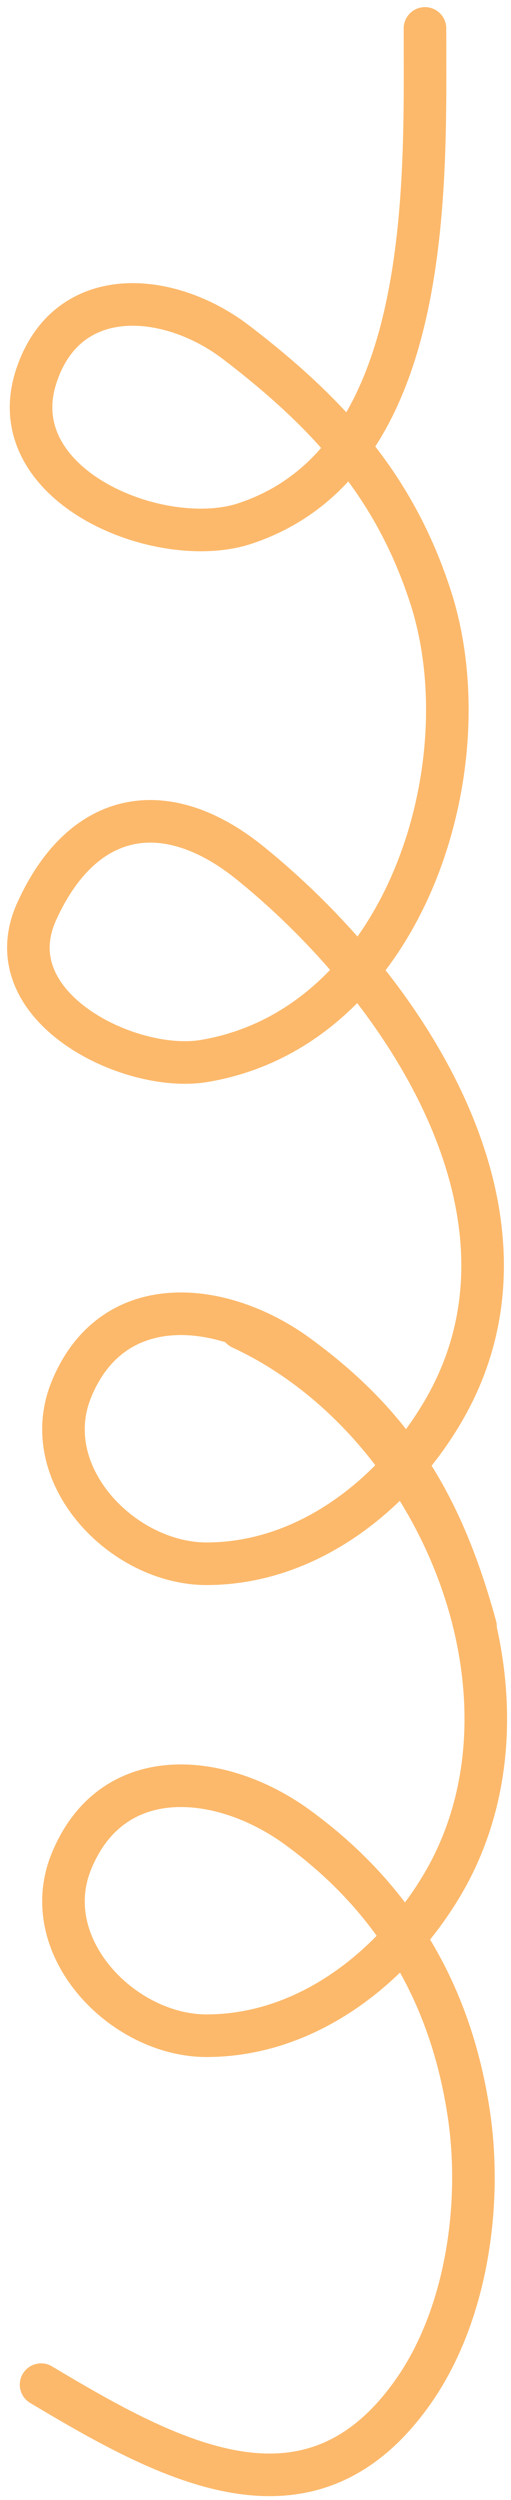
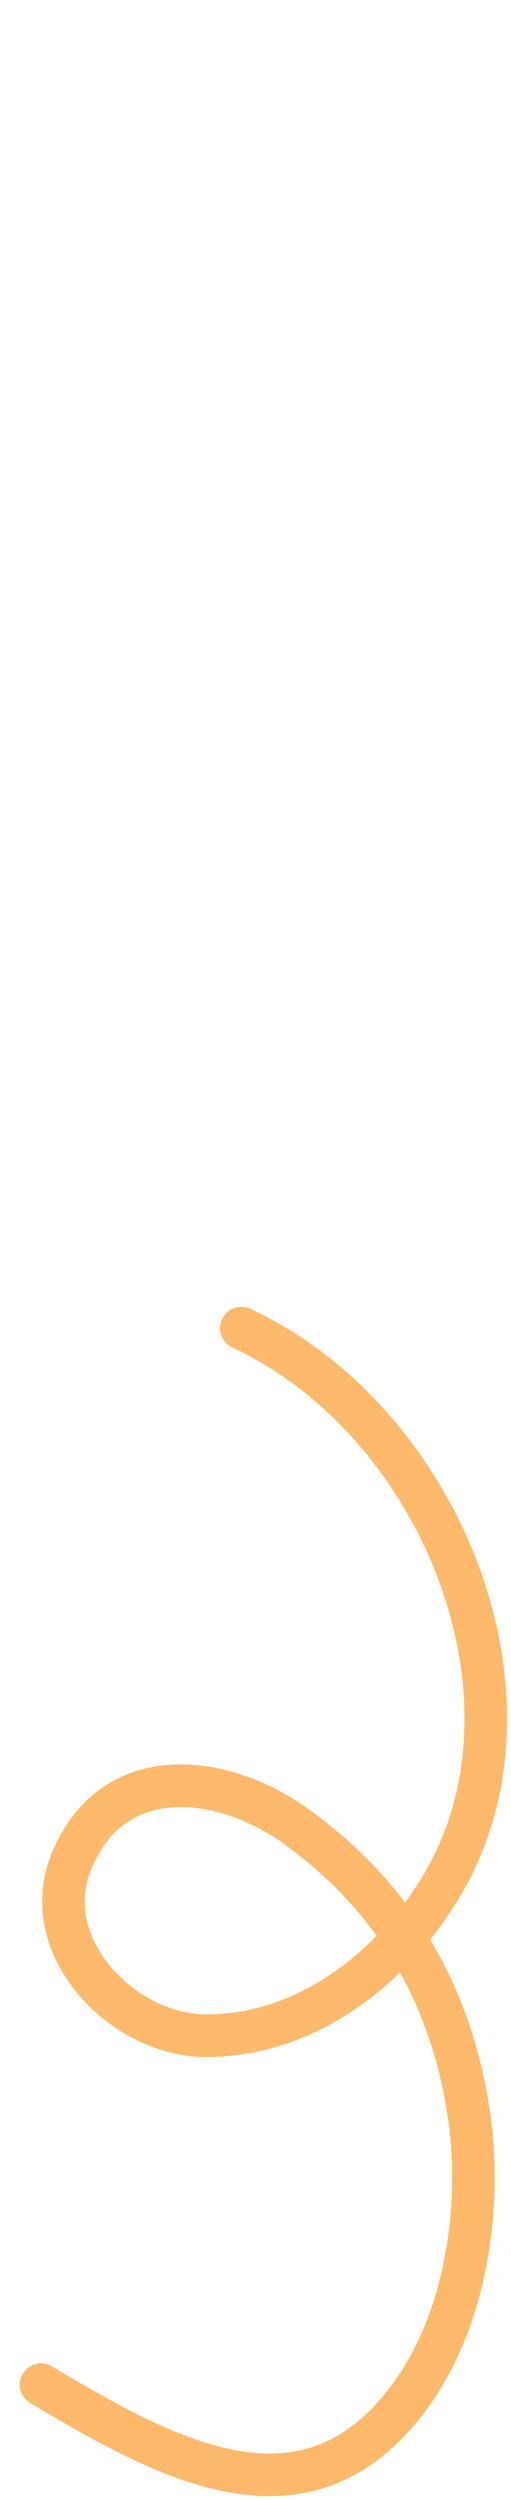
<svg xmlns="http://www.w3.org/2000/svg" width="36" height="176" viewBox="0 0 36 176" fill="none">
-   <path d="M33.5 114.5C31.168 106 27.801 100.39 20.924 95.392C15.649 91.56 7.929 90.731 5.034 97.803C2.573 103.814 8.634 110.086 14.55 110.086C21.638 110.086 27.725 105.262 31.168 99.441C39.207 85.847 28.686 69.724 17.646 60.774C11.682 55.939 5.805 57.015 2.575 64.186C-0.441 70.882 9.133 75.566 14.367 74.694C28.41 72.356 34.204 54.062 30.348 42.077C27.838 34.273 23.209 29.132 16.644 24.108C11.88 20.462 4.656 19.886 2.53 26.565C0.088 34.231 11.307 38.835 17.281 36.846C30.637 32.398 29.939 12.81 29.939 2" stroke="#FCB96B" stroke-width="3" stroke-linecap="round" />
  <path d="M2.894 167.877C12.027 173.335 21.904 178.714 29.165 168.287C32.846 162.999 33.983 155.285 33.035 148.862C31.783 140.388 27.801 133.616 20.924 128.619C15.649 124.786 7.929 123.958 5.034 131.03C2.573 137.041 8.634 143.312 14.55 143.312C21.638 143.312 27.725 138.488 31.168 132.667C38.955 119.5 31 100 17 93.5" stroke="#FCB96B" stroke-width="3" stroke-linecap="round" />
</svg>